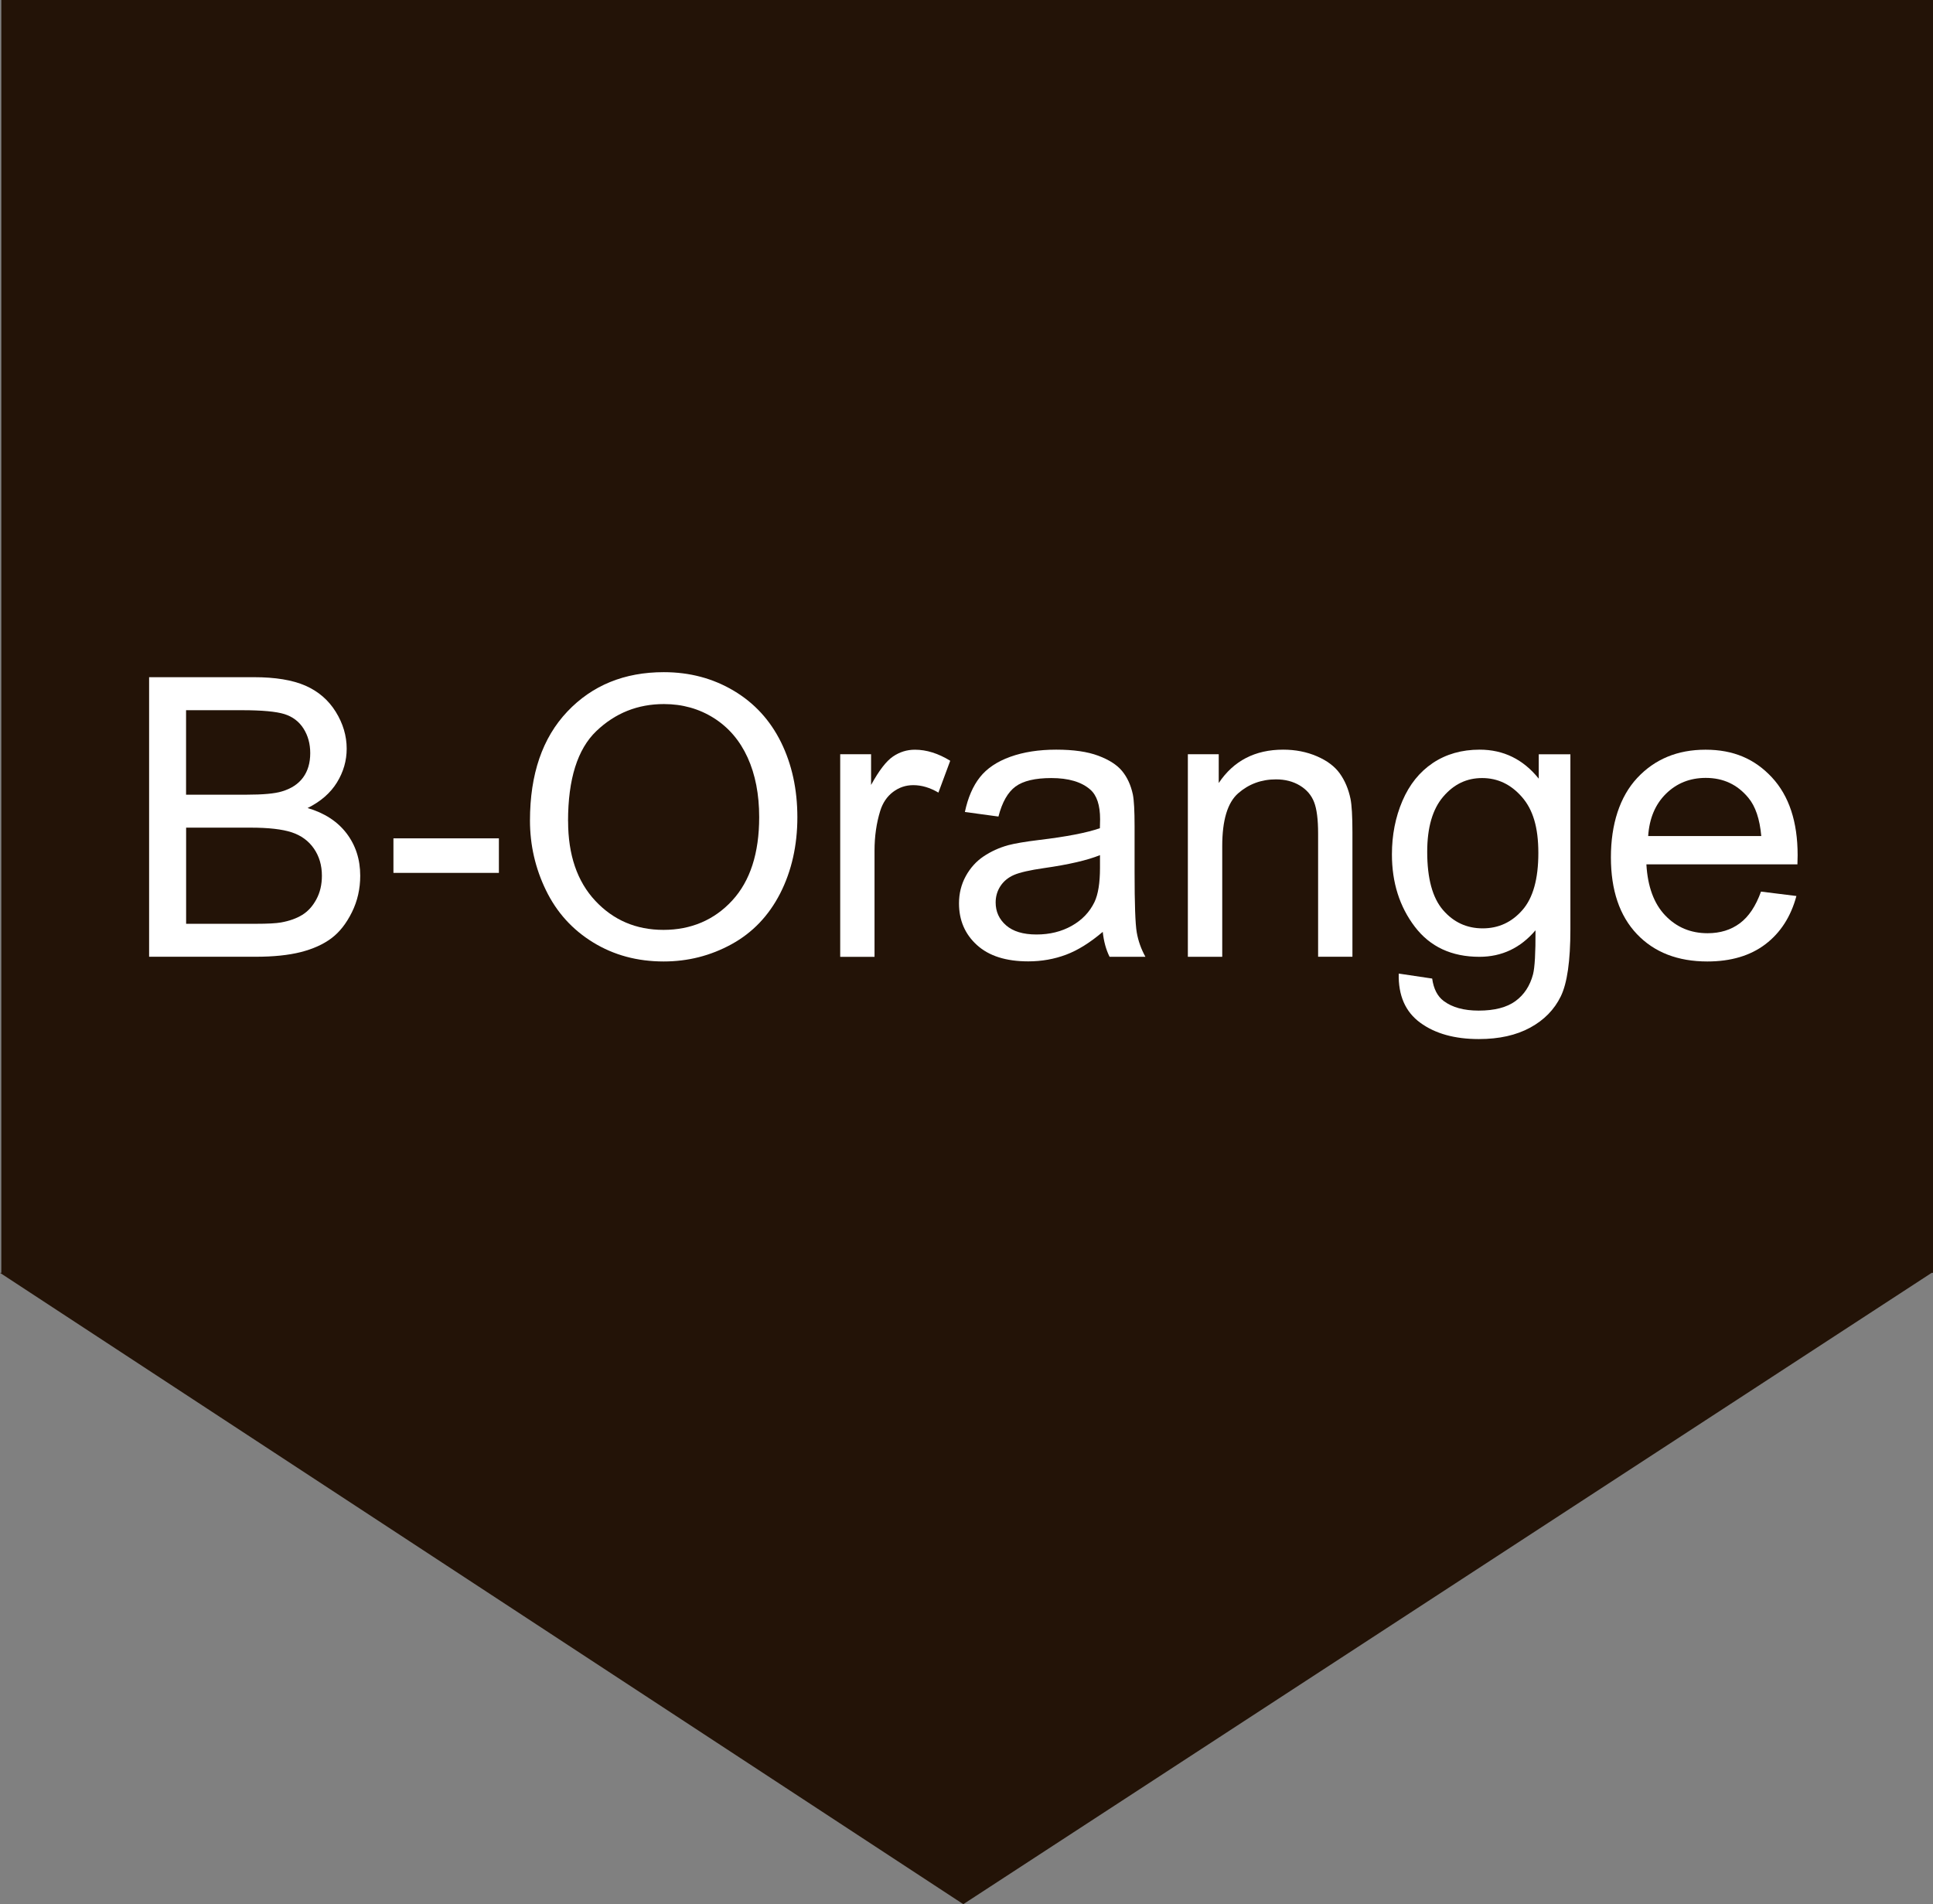
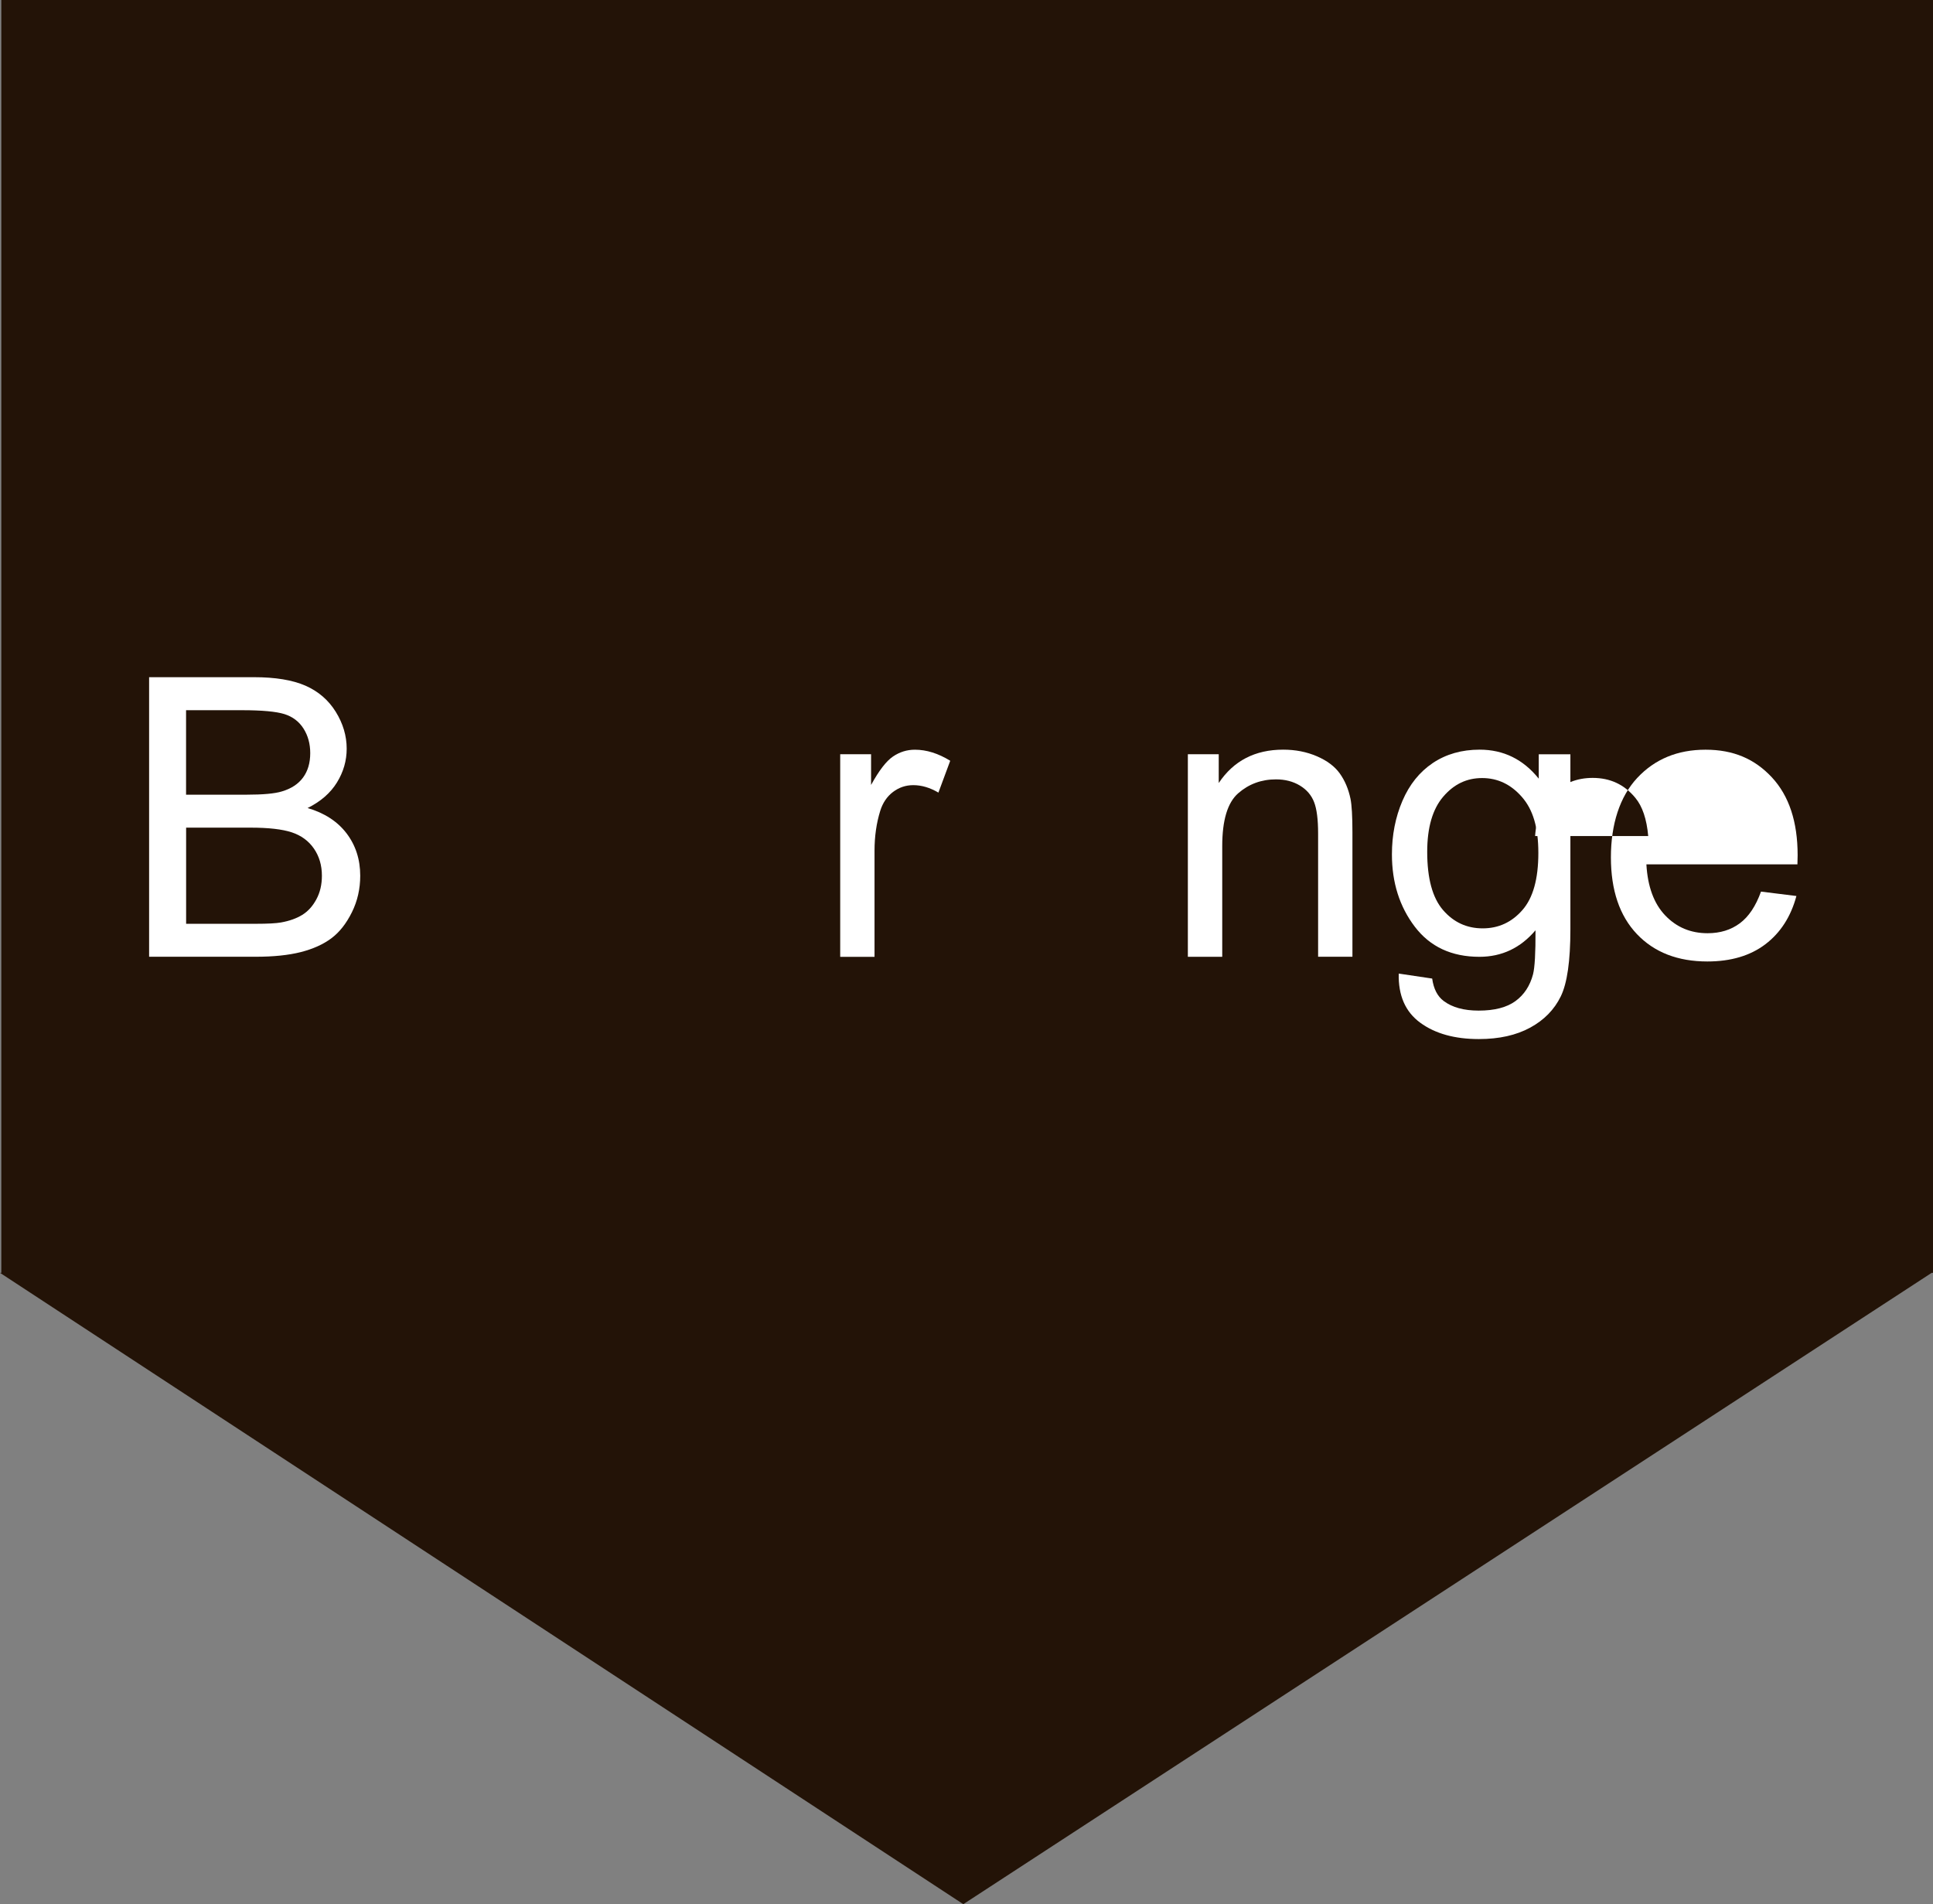
<svg xmlns="http://www.w3.org/2000/svg" id="Ebene_2" viewBox="0 0 381.26 375.5">
  <rect x="0" y="0" width="381.26" height="375.5" fill="#808080" stroke="none" />
  <defs>
    <style>.cls-1{fill:#fff;}.cls-2{fill:#231307;}</style>
  </defs>
  <g id="Ebene_1-2">
    <g>
      <polygon class="cls-2" points=".26 0 .26 251 0 251 190 375.5 381 251 381.26 251 381.26 0 .26 0" />
      <g>
        <path class="cls-1" d="M29.41,188.68v-55.14h20.69c4.21,0,7.59,.56,10.14,1.67,2.54,1.12,4.54,2.83,5.98,5.15,1.44,2.32,2.16,4.75,2.16,7.28,0,2.36-.64,4.58-1.92,6.66-1.28,2.08-3.21,3.76-5.79,5.04,3.33,.98,5.9,2.65,7.69,5,1.79,2.36,2.69,5.14,2.69,8.35,0,2.58-.54,4.98-1.64,7.2s-2.44,3.93-4.04,5.13-3.62,2.11-6.04,2.73c-2.42,.61-5.38,.92-8.9,.92H29.41Zm7.3-31.97h11.92c3.23,0,5.55-.21,6.96-.64,1.86-.55,3.25-1.47,4.19-2.75s1.41-2.88,1.41-4.81c0-1.83-.44-3.44-1.32-4.83-.88-1.39-2.13-2.34-3.76-2.86-1.63-.51-4.43-.77-8.39-.77h-11.02v16.66Zm0,25.46h13.73c2.36,0,4.01-.09,4.97-.26,1.68-.3,3.08-.8,4.21-1.5,1.13-.7,2.06-1.72,2.78-3.07,.73-1.34,1.09-2.89,1.09-4.65,0-2.06-.53-3.84-1.58-5.36-1.05-1.52-2.51-2.58-4.38-3.2-1.87-.61-4.56-.92-8.07-.92h-12.75v18.96Z" />
-         <path class="cls-1" d="M77.6,172.13v-6.81h20.8v6.81h-20.8Z" />
-         <path class="cls-1" d="M104.53,161.82c0-9.15,2.46-16.32,7.37-21.5,4.91-5.18,11.26-7.77,19.03-7.77,5.09,0,9.68,1.22,13.77,3.65,4.09,2.43,7.2,5.82,9.35,10.17,2.14,4.35,3.22,9.28,3.22,14.8s-1.13,10.59-3.39,15.01c-2.26,4.41-5.45,7.75-9.59,10.02-4.14,2.27-8.6,3.4-13.39,3.4-5.19,0-9.83-1.25-13.92-3.76-4.09-2.51-7.18-5.93-9.29-10.27-2.11-4.34-3.16-8.93-3.16-13.77Zm7.52,.11c0,6.65,1.79,11.88,5.36,15.7,3.57,3.82,8.05,5.74,13.45,5.74s10.01-1.93,13.56-5.79c3.55-3.86,5.32-9.34,5.32-16.44,0-4.49-.76-8.41-2.28-11.75s-3.74-5.94-6.66-7.79c-2.92-1.84-6.2-2.76-9.84-2.76-5.17,0-9.61,1.77-13.33,5.32s-5.59,9.47-5.59,17.77Z" />
        <path class="cls-1" d="M165.72,188.68v-39.95h6.09v6.06c1.55-2.83,2.99-4.7,4.31-5.6,1.32-.9,2.76-1.35,4.34-1.35,2.28,0,4.6,.73,6.96,2.18l-2.33,6.28c-1.66-.98-3.31-1.47-4.96-1.47-1.48,0-2.81,.45-3.99,1.34-1.18,.89-2.02,2.13-2.52,3.71-.75,2.41-1.13,5.04-1.13,7.9v20.91h-6.77Z" />
-         <path class="cls-1" d="M217.52,183.75c-2.51,2.13-4.92,3.64-7.24,4.51s-4.81,1.32-7.47,1.32c-4.39,0-7.76-1.07-10.12-3.22-2.36-2.14-3.54-4.88-3.54-8.22,0-1.96,.45-3.74,1.33-5.36,.89-1.62,2.06-2.92,3.5-3.89s3.07-1.72,4.87-2.22c1.33-.35,3.33-.69,6.02-1.02,5.47-.65,9.49-1.43,12.07-2.33,.02-.93,.04-1.52,.04-1.77,0-2.76-.64-4.7-1.92-5.83-1.73-1.53-4.3-2.29-7.71-2.29-3.18,0-5.54,.56-7.05,1.67-1.52,1.12-2.64,3.09-3.37,5.92l-6.62-.9c.6-2.83,1.59-5.12,2.97-6.86,1.38-1.74,3.37-3.08,5.98-4.02,2.61-.94,5.63-1.41,9.06-1.41s6.18,.4,8.31,1.2c2.13,.8,3.7,1.81,4.7,3.03s1.71,2.75,2.11,4.61c.23,1.15,.34,3.23,.34,6.24v9.03c0,6.29,.14,10.28,.43,11.94,.29,1.67,.86,3.27,1.71,4.8h-7.07c-.7-1.4-1.15-3.05-1.35-4.93Zm-.56-15.12c-2.46,1-6.14,1.86-11.06,2.56-2.78,.4-4.75,.85-5.91,1.35-1.15,.5-2.04,1.24-2.67,2.2-.63,.97-.94,2.04-.94,3.22,0,1.81,.68,3.31,2.05,4.51,1.37,1.2,3.37,1.81,6,1.81s4.93-.57,6.96-1.71c2.03-1.14,3.52-2.7,4.48-4.68,.73-1.53,1.09-3.79,1.09-6.77v-2.48Z" />
        <path class="cls-1" d="M234.29,188.68v-39.95h6.09v5.68c2.93-4.39,7.17-6.58,12.71-6.58,2.41,0,4.62,.43,6.64,1.3,2.02,.87,3.53,2,4.53,3.4,1,1.4,1.71,3.07,2.11,5,.25,1.25,.38,3.45,.38,6.58v24.56h-6.77v-24.3c0-2.76-.26-4.82-.79-6.19-.53-1.37-1.46-2.46-2.8-3.27-1.34-.81-2.91-1.22-4.72-1.22-2.88,0-5.37,.92-7.46,2.75-2.09,1.83-3.14,5.3-3.14,10.42v21.82h-6.77Z" />
        <path class="cls-1" d="M275.9,191.99l6.58,.98c.28,2.03,1.04,3.51,2.29,4.44,1.68,1.25,3.97,1.88,6.88,1.88,3.13,0,5.55-.63,7.26-1.88,1.71-1.25,2.86-3.01,3.46-5.27,.35-1.38,.51-4.27,.49-8.69-2.96,3.49-6.65,5.23-11.06,5.23-5.49,0-9.74-1.98-12.75-5.94-3.01-3.96-4.51-8.71-4.51-14.26,0-3.81,.69-7.33,2.07-10.55s3.38-5.71,6-7.47c2.62-1.75,5.7-2.63,9.23-2.63,4.71,0,8.6,1.91,11.66,5.72v-4.81h6.24v34.53c0,6.22-.63,10.63-1.9,13.22-1.27,2.6-3.27,4.65-6.02,6.15-2.75,1.5-6.12,2.26-10.14,2.26-4.76,0-8.61-1.07-11.55-3.22s-4.35-5.37-4.25-9.69Zm5.6-24c0,5.24,1.04,9.06,3.12,11.47,2.08,2.41,4.69,3.61,7.82,3.61s5.72-1.2,7.82-3.59c2.11-2.39,3.16-6.15,3.16-11.27s-1.08-8.58-3.25-11.06c-2.17-2.48-4.78-3.72-7.84-3.72s-5.57,1.22-7.67,3.67-3.16,6.07-3.16,10.89Z" />
-         <path class="cls-1" d="M347.32,175.82l7,.87c-1.1,4.09-3.15,7.26-6.13,9.52-2.98,2.26-6.8,3.39-11.43,3.39-5.84,0-10.48-1.8-13.9-5.4s-5.13-8.65-5.13-15.14,1.73-11.94,5.19-15.65c3.46-3.71,7.95-5.57,13.47-5.57s9.7,1.82,13.09,5.45c3.38,3.64,5.08,8.75,5.08,15.35,0,.4-.01,1-.04,1.81h-29.79c.25,4.39,1.49,7.75,3.72,10.08,2.23,2.33,5.01,3.5,8.35,3.5,2.48,0,4.6-.65,6.36-1.96,1.75-1.3,3.15-3.39,4.17-6.24Zm-22.23-10.95h22.3c-.3-3.36-1.15-5.88-2.56-7.56-2.16-2.61-4.95-3.91-8.39-3.91-3.11,0-5.72,1.04-7.84,3.12-2.12,2.08-3.29,4.87-3.52,8.35Z" />
+         <path class="cls-1" d="M347.32,175.82l7,.87c-1.1,4.09-3.15,7.26-6.13,9.52-2.98,2.26-6.8,3.39-11.43,3.39-5.84,0-10.48-1.8-13.9-5.4s-5.13-8.65-5.13-15.14,1.73-11.94,5.19-15.65c3.46-3.71,7.95-5.57,13.47-5.57s9.7,1.82,13.09,5.45c3.38,3.64,5.08,8.75,5.08,15.35,0,.4-.01,1-.04,1.81h-29.79c.25,4.39,1.49,7.75,3.72,10.08,2.23,2.33,5.01,3.5,8.35,3.5,2.48,0,4.6-.65,6.36-1.96,1.75-1.3,3.15-3.39,4.17-6.24Zm-22.23-10.95c-.3-3.36-1.15-5.88-2.56-7.56-2.16-2.61-4.95-3.91-8.39-3.91-3.11,0-5.72,1.04-7.84,3.12-2.12,2.08-3.29,4.87-3.52,8.35Z" />
      </g>
    </g>
  </g>
</svg>